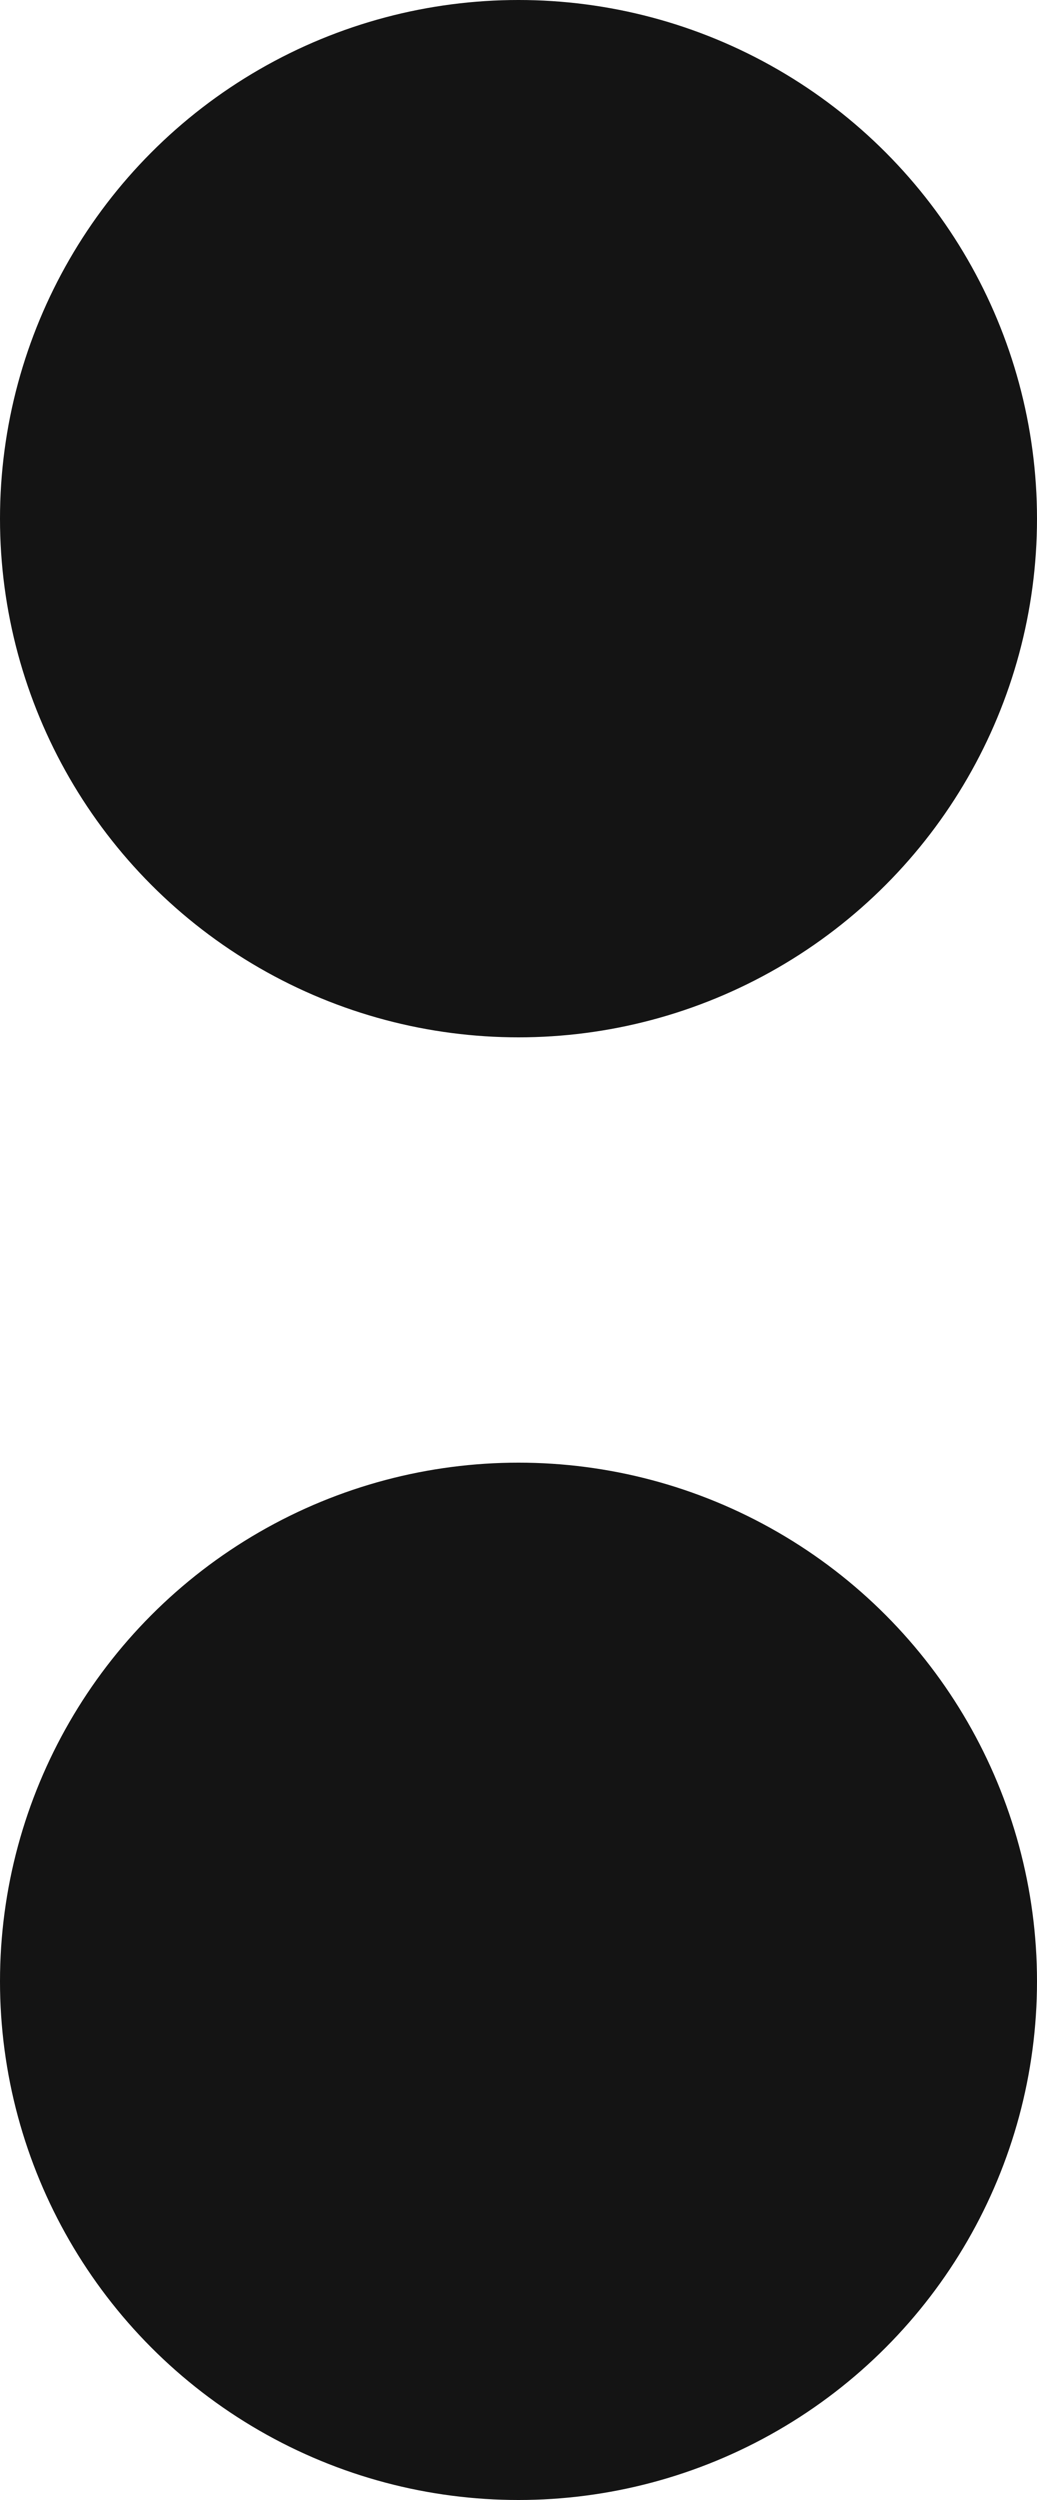
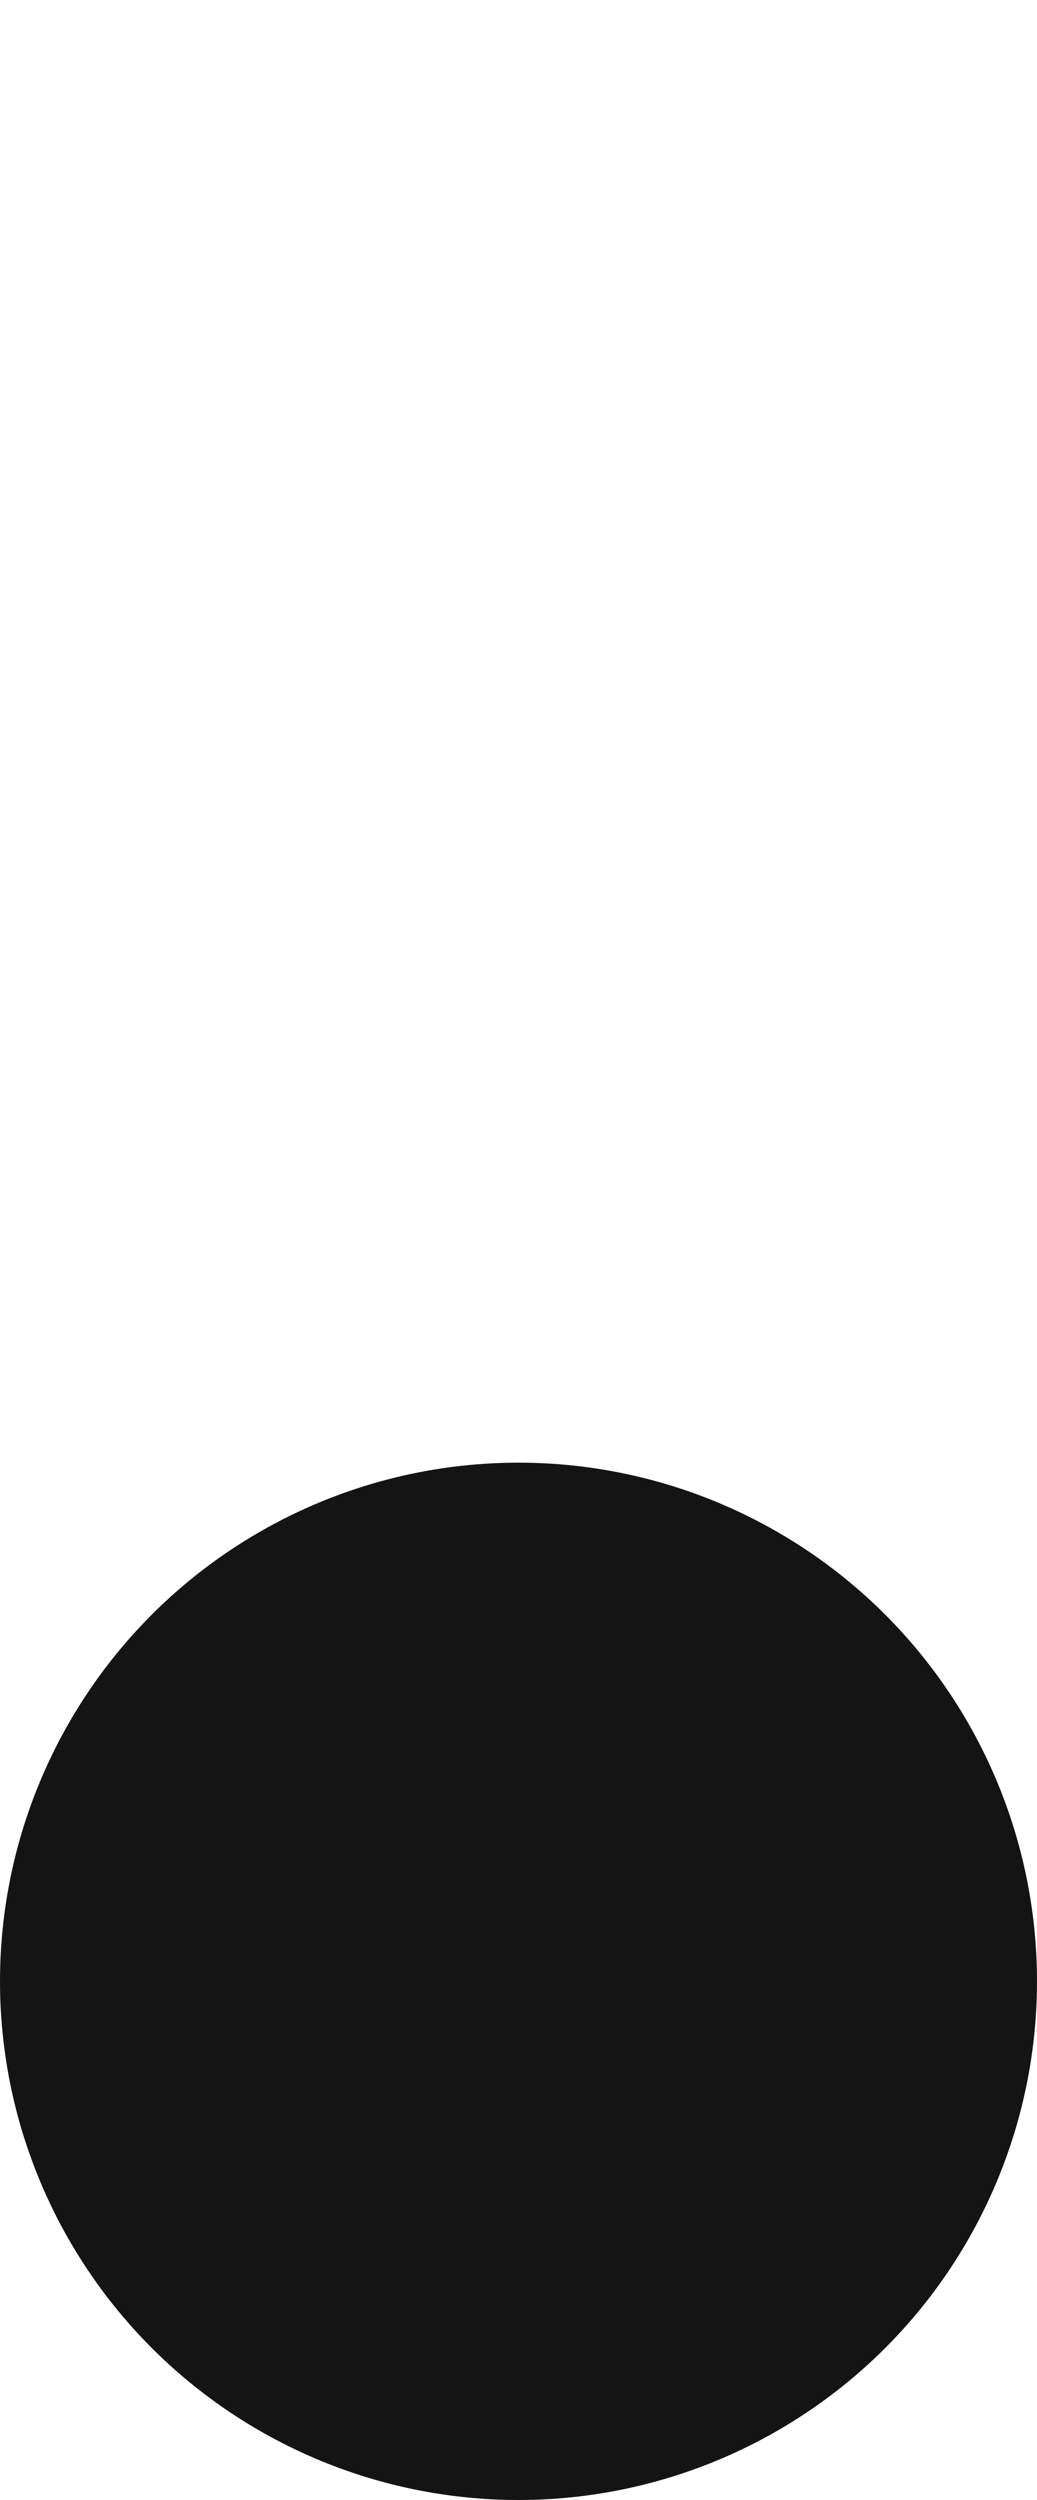
<svg xmlns="http://www.w3.org/2000/svg" width="100" height="241" viewBox="0 0 100 241" fill="none">
-   <circle cx="50" cy="50" r="50" fill="#141414" />
  <circle cx="50" cy="191" r="50" fill="#141414" />
</svg>